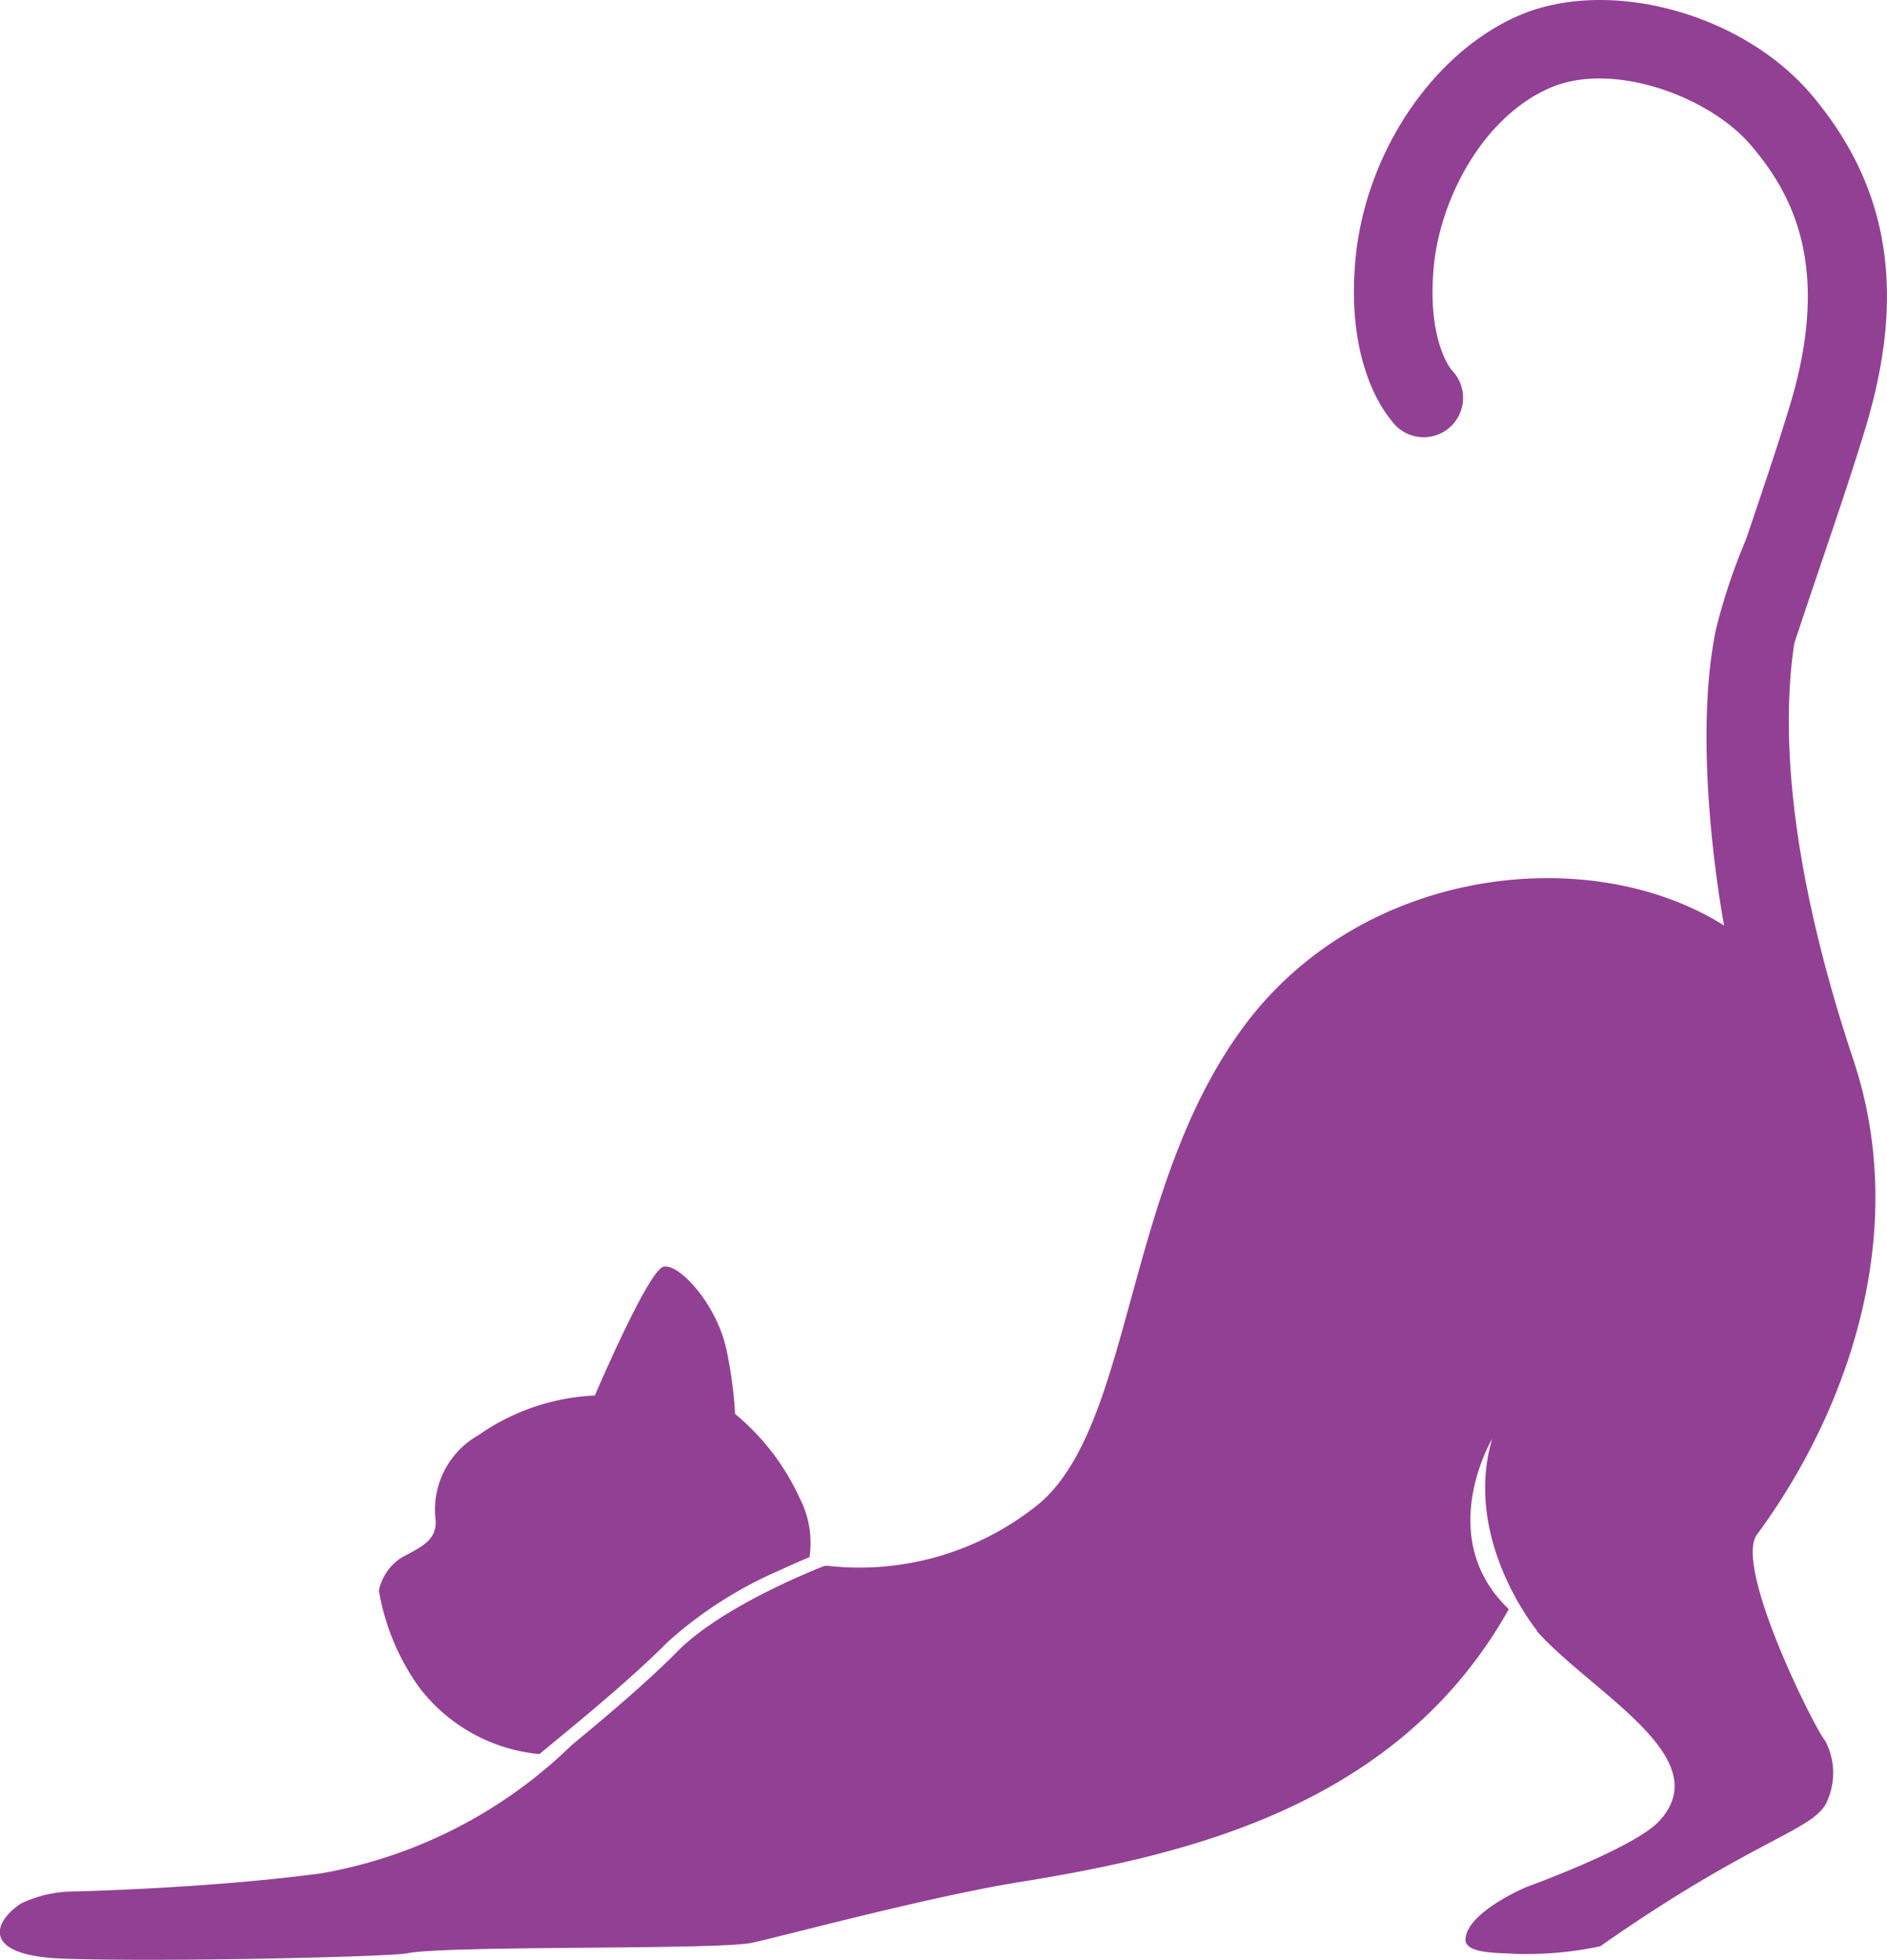
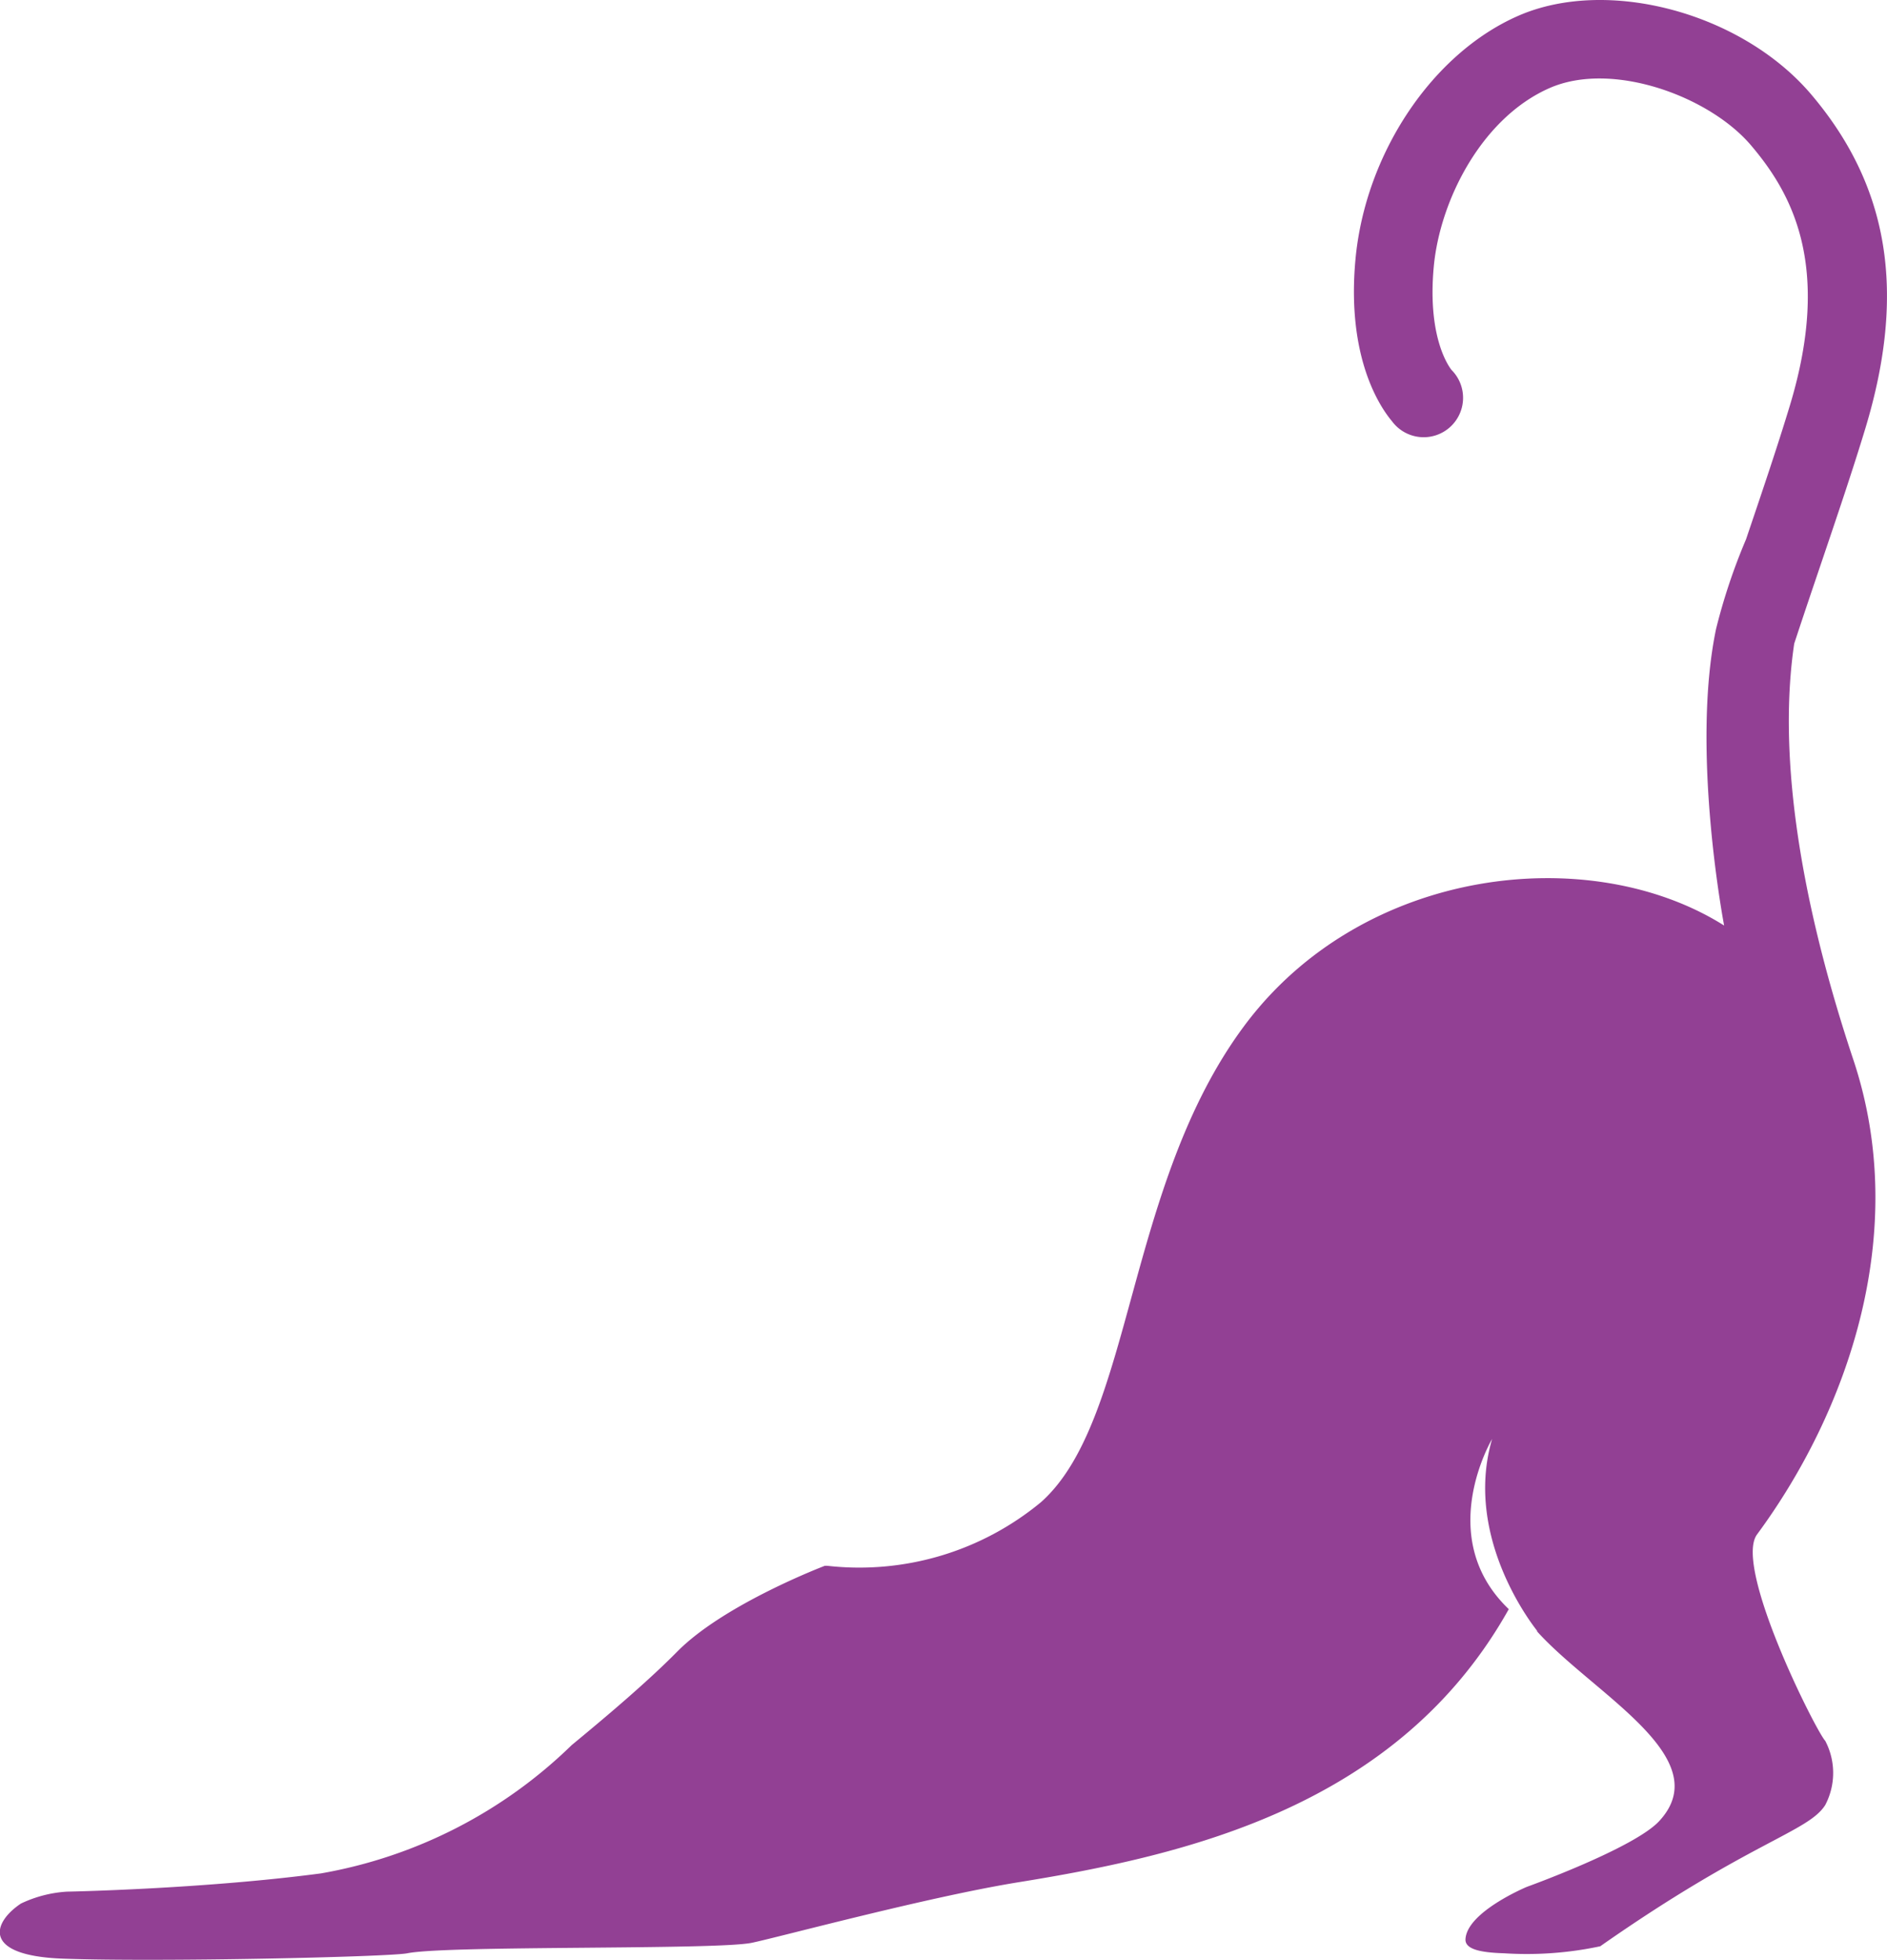
<svg xmlns="http://www.w3.org/2000/svg" width="79.179" height="82.214" viewBox="0 0 79.179 82.214">
  <defs>
    <style>.a{fill:#924094;}</style>
  </defs>
  <g transform="translate(-3103.846 -869.102)">
-     <path class="a" d="M3247.835,1348.129l.376-.309c.75-.616,1.7-1.4,2.651-2.221.838-.726,1.672-1.479,2.356-2.172a17.229,17.229,0,0,1,4.659-2.99c.528-.247.98-.441,1.291-.569a4.068,4.068,0,0,0-.408-2.471,9.944,9.944,0,0,0-2.712-3.537,18.006,18.006,0,0,0-.369-2.723c-.414-1.9-2-3.617-2.641-3.451s-2.875,5.4-2.875,5.4a9.239,9.239,0,0,0-4.893,1.671,3.582,3.582,0,0,0-1.787,3.56c.057.9-.717,1.167-1.464,1.591a2.155,2.155,0,0,0-.917,1.366,9.723,9.723,0,0,0,1.693,4.058A7.179,7.179,0,0,0,3247.835,1348.129Z" transform="translate(-121.357 -405.445)" />
    <path class="a" d="M3181.613,913.557c-2.423-7.271-3.125-13.139-2.481-17.457.367-1.115.745-2.233,1.112-3.315.693-2.046,1.348-3.979,1.873-5.713,1.726-5.7,1-10.155-2.274-14.011-2.908-3.421-8.531-4.932-12.28-3.3-3.616,1.576-6.43,5.779-6.841,10.221-.382,4.124,1.036,6.2,1.532,6.79a1.653,1.653,0,1,0,2.478-2.171l0,0a.5.5,0,0,1,.038.041c-.043-.05-1.05-1.251-.763-4.351.257-2.783,2.013-6.252,4.871-7.5,2.628-1.145,6.7.354,8.442,2.409,1.694,1.993,3.409,5.034,1.629,10.915-.509,1.682-1.155,3.591-1.839,5.611a24.93,24.93,0,0,0-1.258,3.761c-1.069,5.123.339,12.44.339,12.44-5.6-3.529-15.15-2.5-20.143,4.218s-4.648,16.528-8.522,19.971a11.953,11.953,0,0,1-8.969,2.669h-.1c-.043.016-4.229,1.611-6.194,3.6-1.277,1.295-3.053,2.788-4.431,3.924a19.992,19.992,0,0,1-10.514,5.379c-4.99.66-10.661.766-10.661.766a5.221,5.221,0,0,0-1.933.5c-1.2.8-1.652,2.187,1.761,2.311,4.011.146,13.681-.071,14.455-.226,1.687-.338,12.989-.13,14.457-.44,1.186-.25,7.406-1.929,11.194-2.541,7.079-1.142,15.931-3.186,20.564-11.454-3.158-3.014-.7-7.138-.7-7.138-1.249,4.26,1.913,8.075,1.913,8.075-.023-.014-.039-.029-.062-.043,2.354,2.64,7.643,5.326,5.157,8-1.058,1.138-5.55,2.755-5.55,2.755s-2.511,1.045-2.575,2.193c-.024.428.635.563,1.612.593a14.8,14.8,0,0,0,4.042-.293c6.286-4.4,8.726-4.788,9.442-5.926a2.893,2.893,0,0,0,0-2.691c-.392-.414-3.86-7.3-2.863-8.658C3181.354,928.343,3184.037,920.828,3181.613,913.557Z" transform="translate(0)" />
  </g>
</svg>